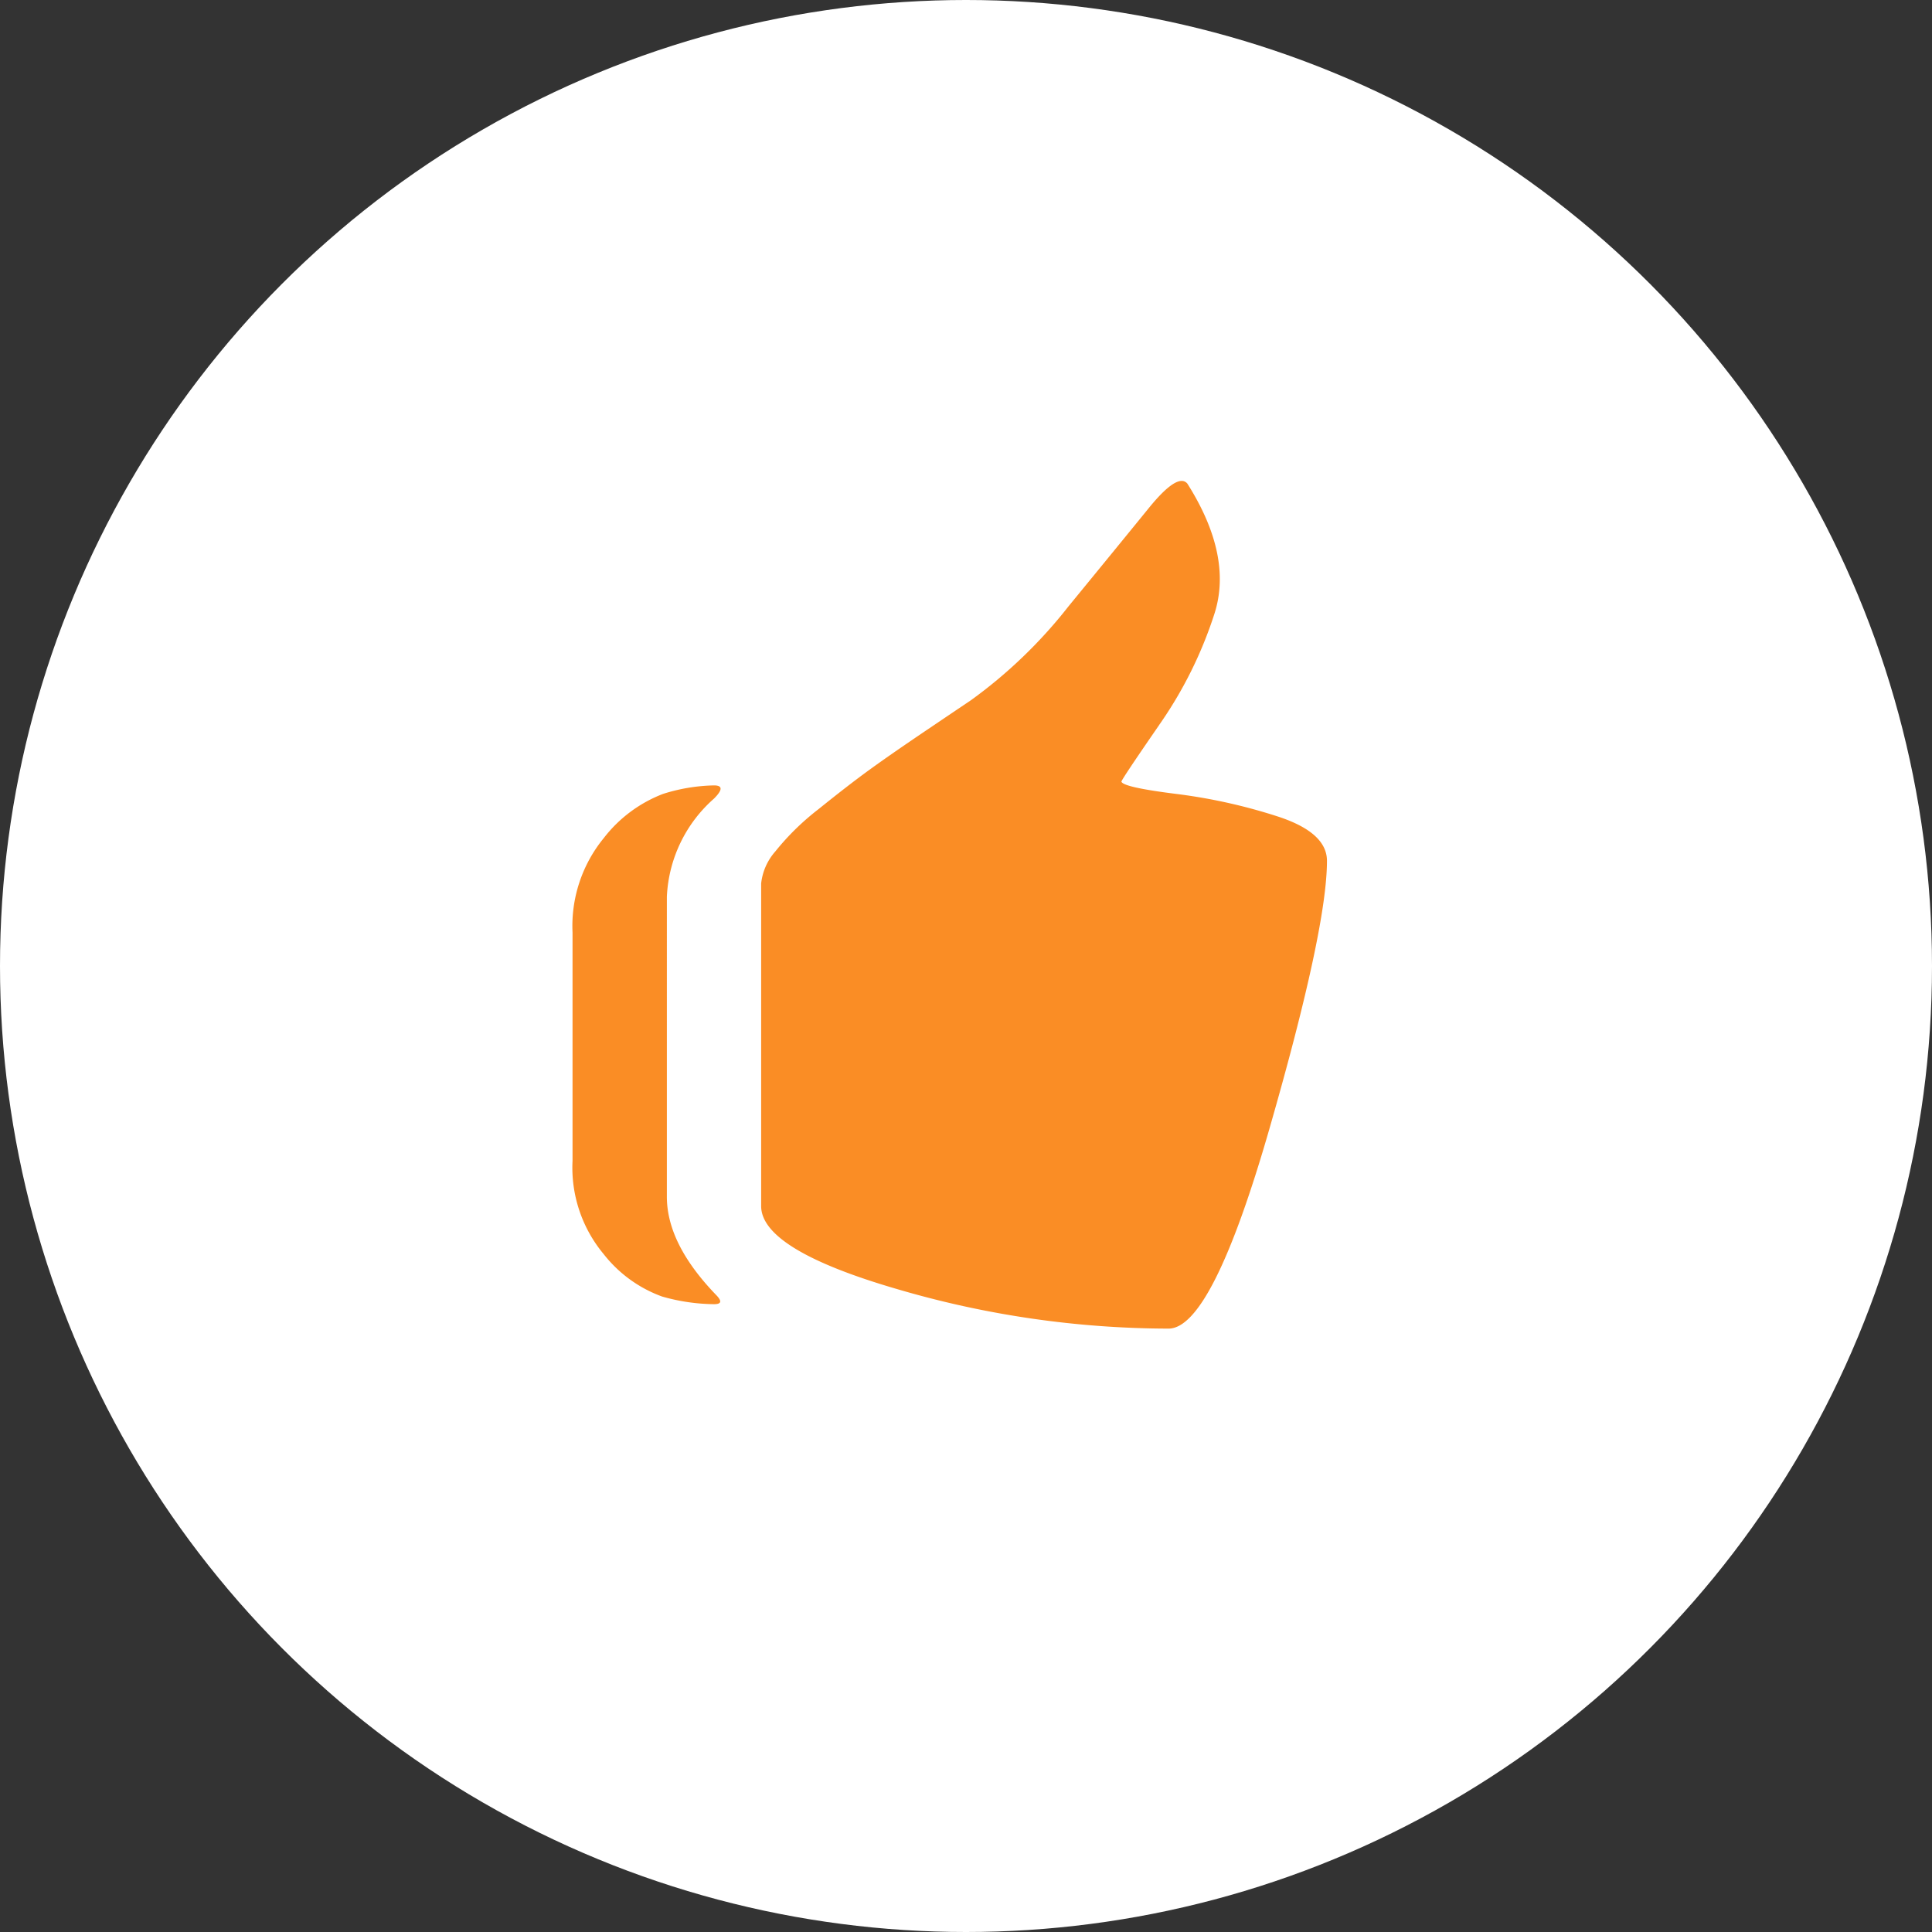
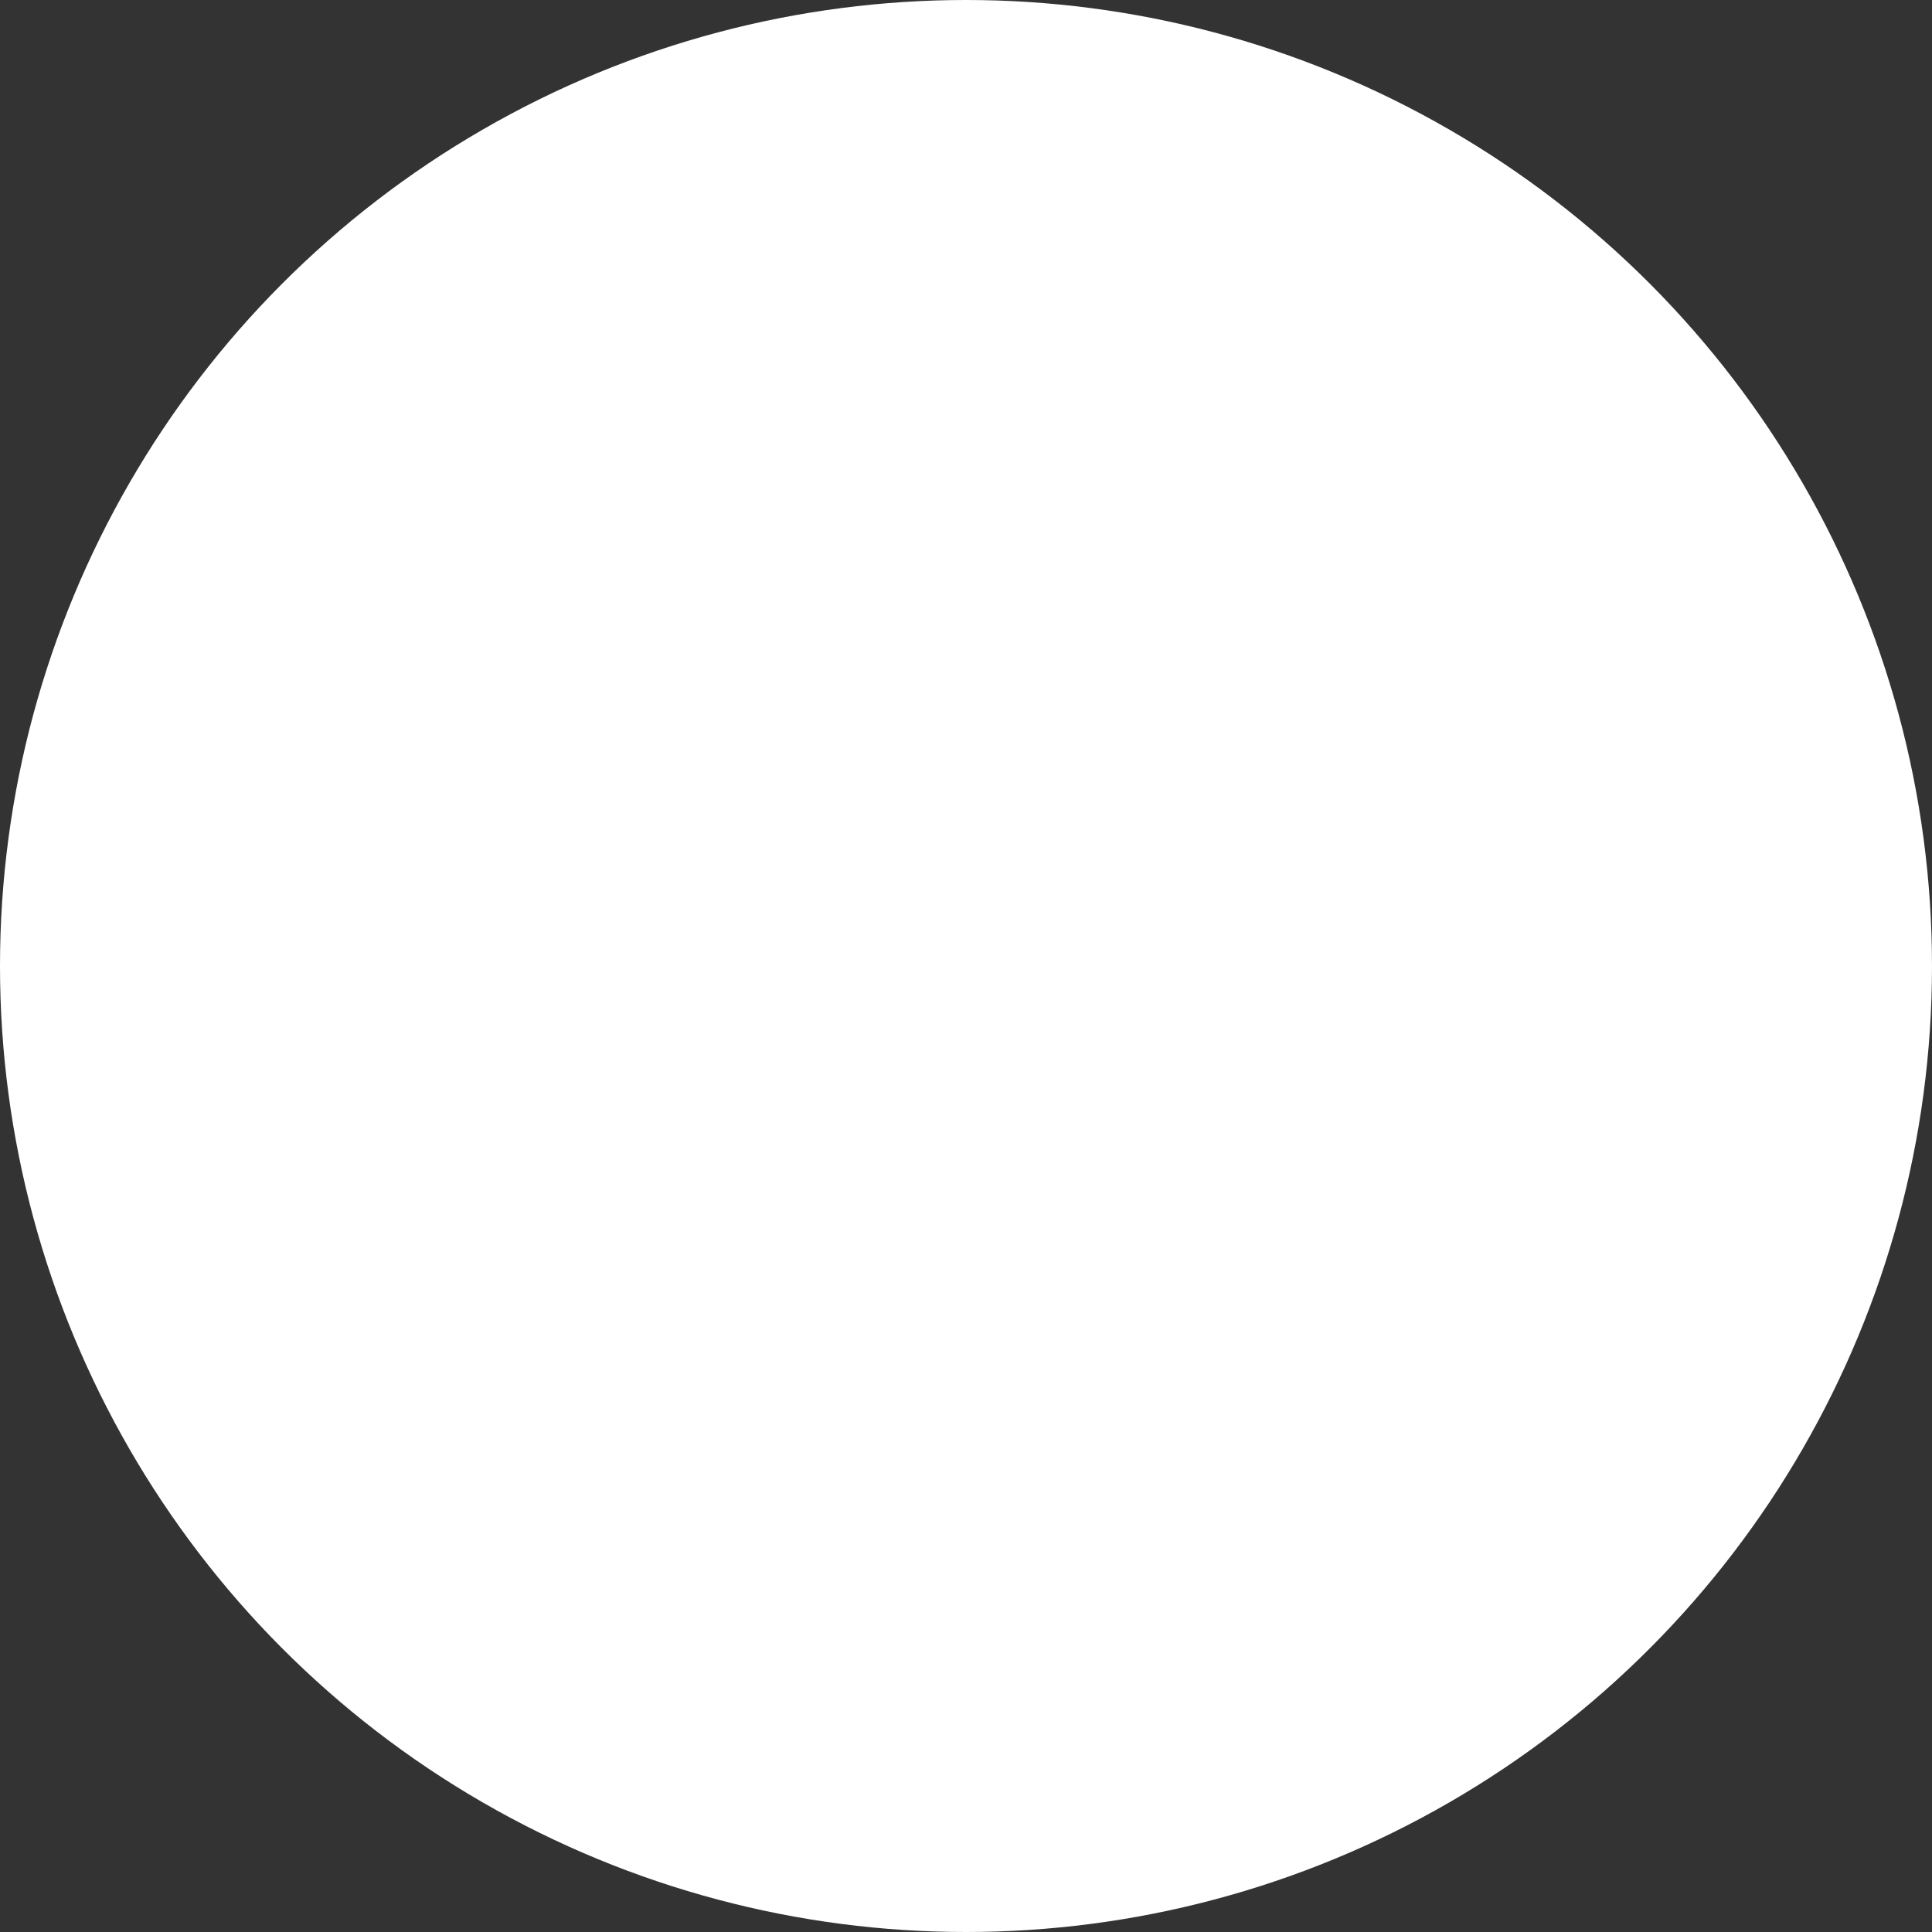
<svg xmlns="http://www.w3.org/2000/svg" width="101.234" height="101.234" viewBox="0 0 101.234 101.234">
  <rect x="0" y="0" width="101.234" height="101.234" fill="#333333" stroke="none" />
  <defs>
    <style>.a{fill:#fa8d25;}.b{fill:#fff;}.c{clip-path:url(#a);}</style>
    <clipPath id="a">
-       <path class="a" d="M0,17.45H39.531V-26.966H0Z" transform="translate(0 26.966)" />
-     </clipPath>
+       </clipPath>
  </defs>
  <g transform="translate(-509 -2341.766)">
    <circle class="b" cx="50.617" cy="50.617" r="50.617" transform="translate(509 2341.766)" />
    <g class="c" transform="translate(539 2366.966)">
      <g transform="translate(0 0)">
        <path class="a" d="M12.075,5.026a21.77,21.77,0,0,0,2.915-5.88q.939-3.014-1.433-6.77-.5-.593-2.026,1.285T7.332-1.2A25.321,25.321,0,0,1,2.193,3.741q-.3.2-2.273,1.532T-3.144,7.4q-1.09.793-2.619,2.026a13.365,13.365,0,0,0-2.273,2.224,3.024,3.024,0,0,0-.741,1.68v16.9q0,2.276,7.116,4.348A50.609,50.609,0,0,0,12.57,36.651q2.273,0,5.287-10.476t3.014-14.034q0-1.482-2.57-2.322a28.836,28.836,0,0,0-5.337-1.186Q10.2,8.287,10.1,7.991q0-.1,1.977-2.965M-13.916,8.633a7.154,7.154,0,0,0-3.113,2.322A7.27,7.27,0,0,0-18.66,15.9V27.855a7.078,7.078,0,0,0,1.631,4.892,6.855,6.855,0,0,0,3.064,2.224,10.219,10.219,0,0,0,2.718.4c.4,0,.428-.163.1-.494q-2.572-2.668-2.57-5.139V14.019A7.28,7.28,0,0,1-11.248,8.88c.46-.46.46-.692,0-.692a9.39,9.39,0,0,0-2.668.445" transform="translate(18.66 7.766)" />
      </g>
    </g>
  </g>
</svg>